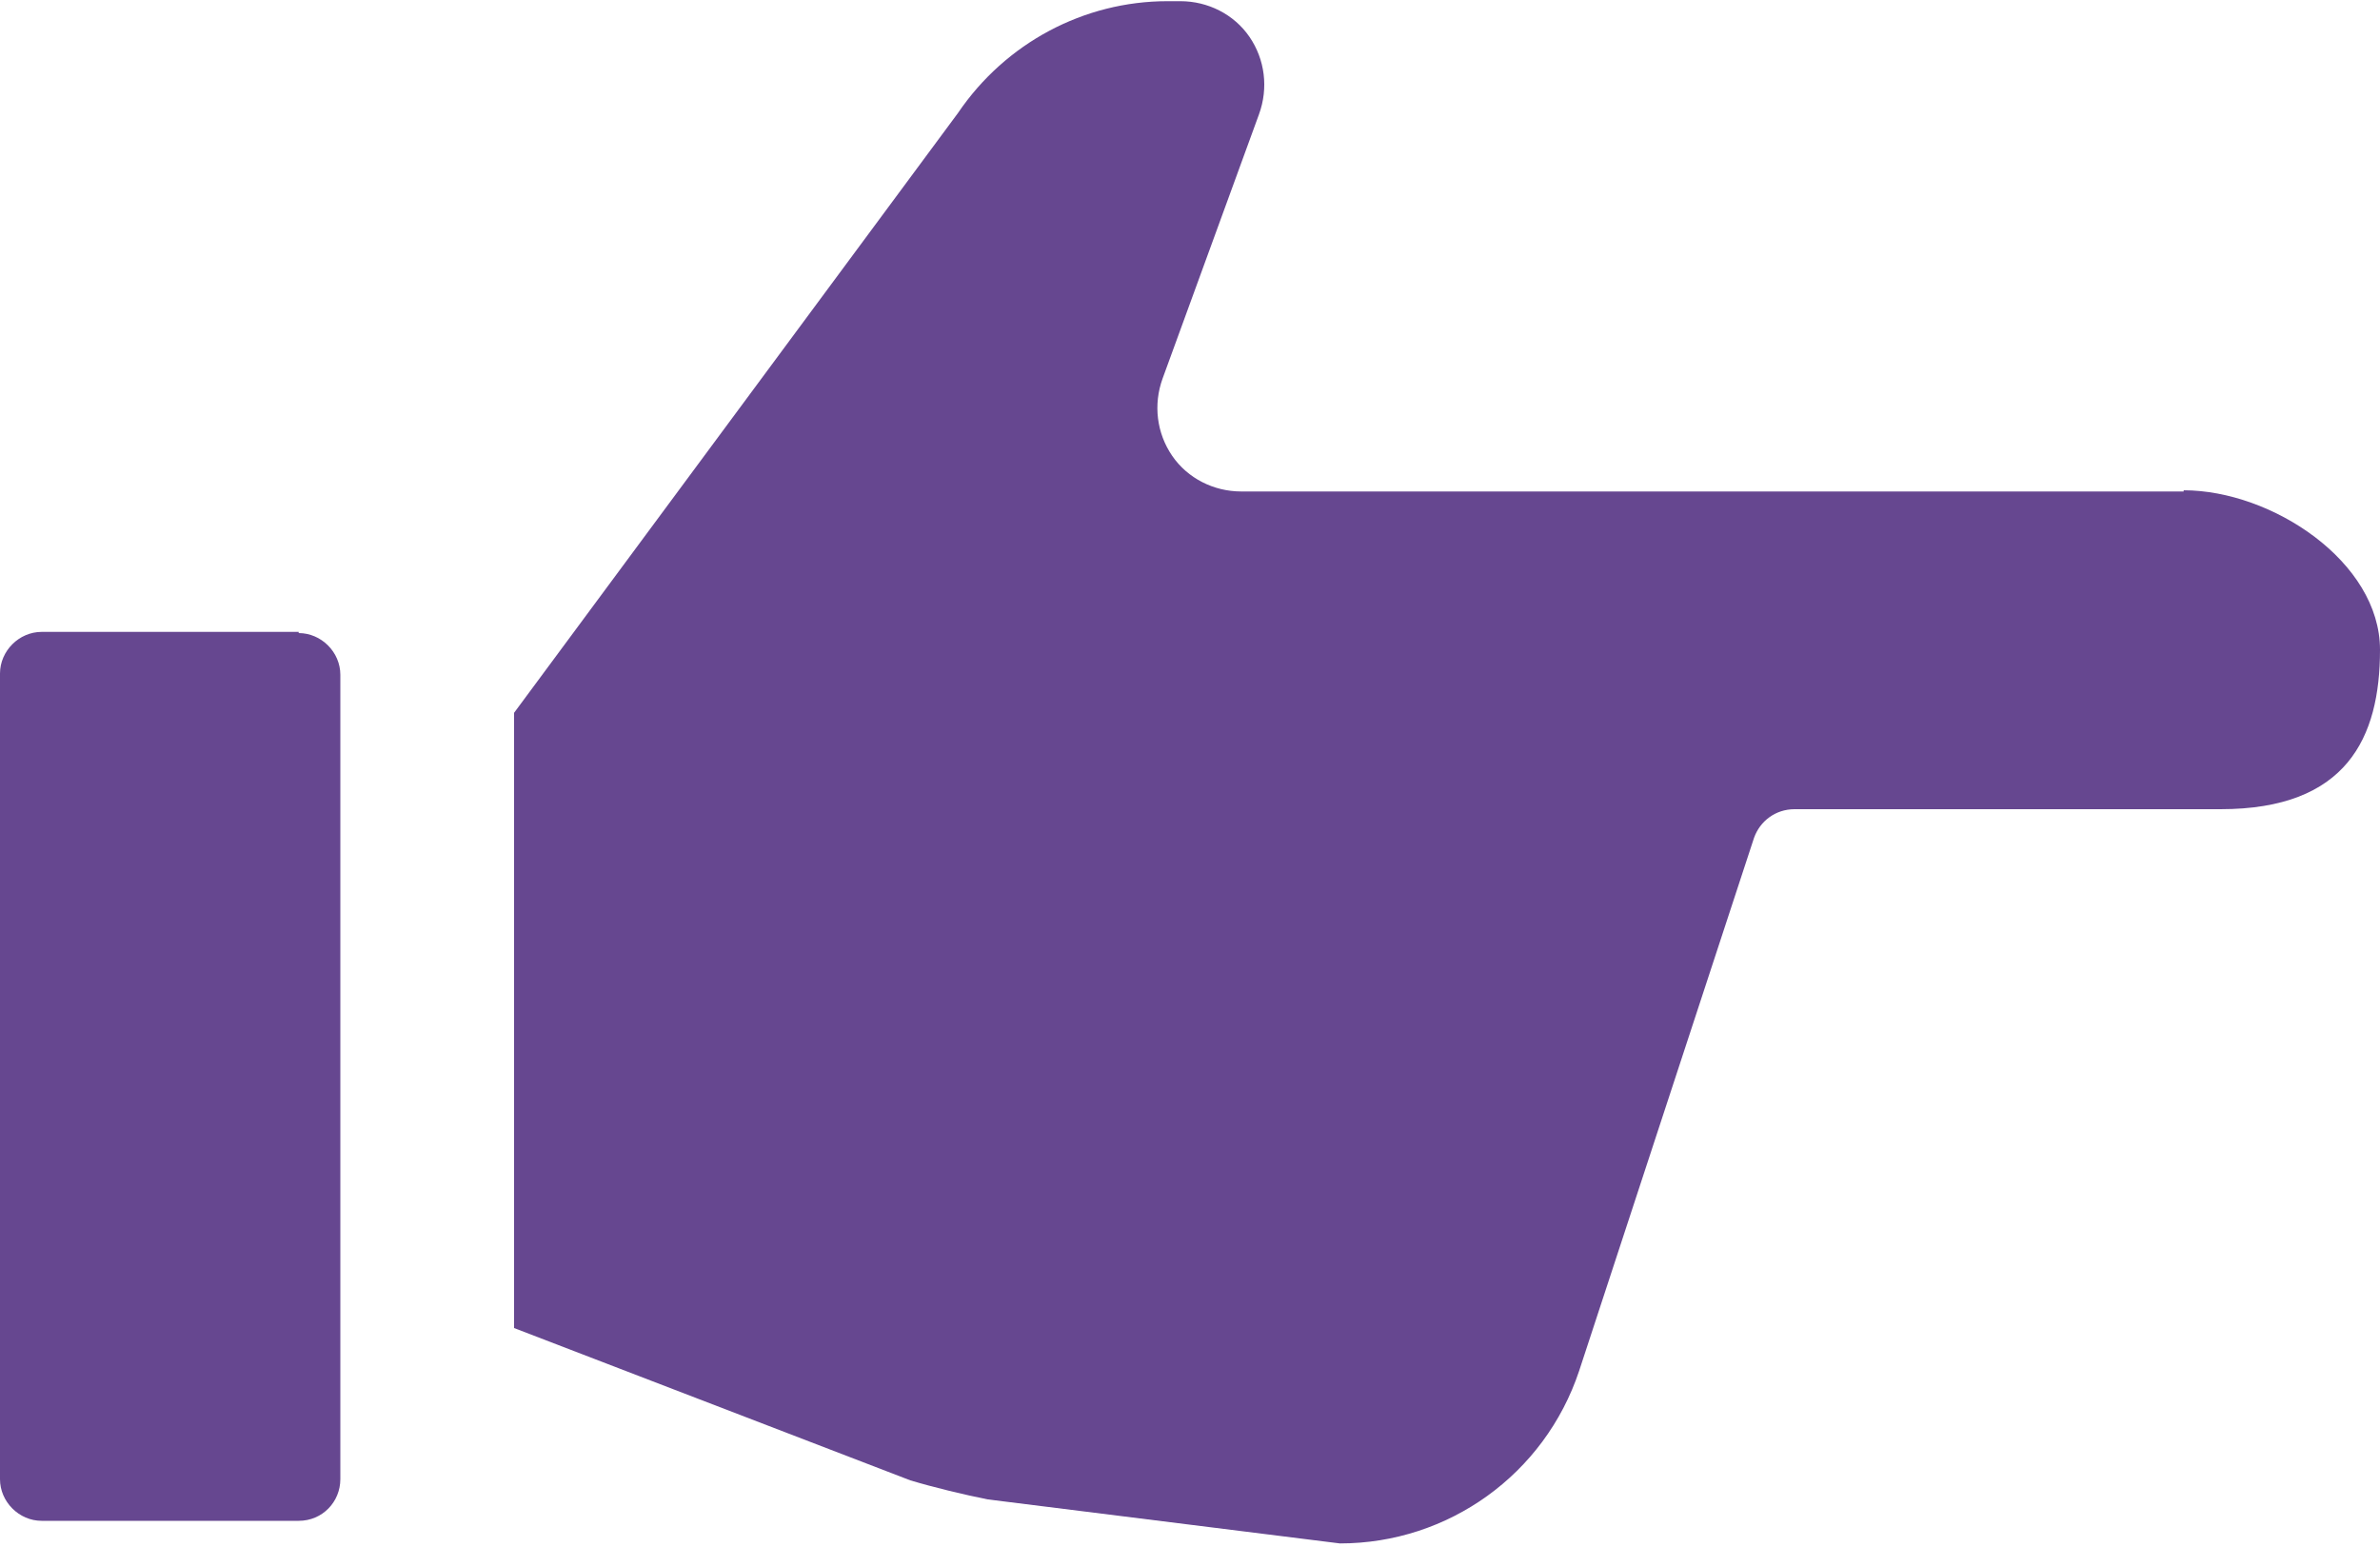
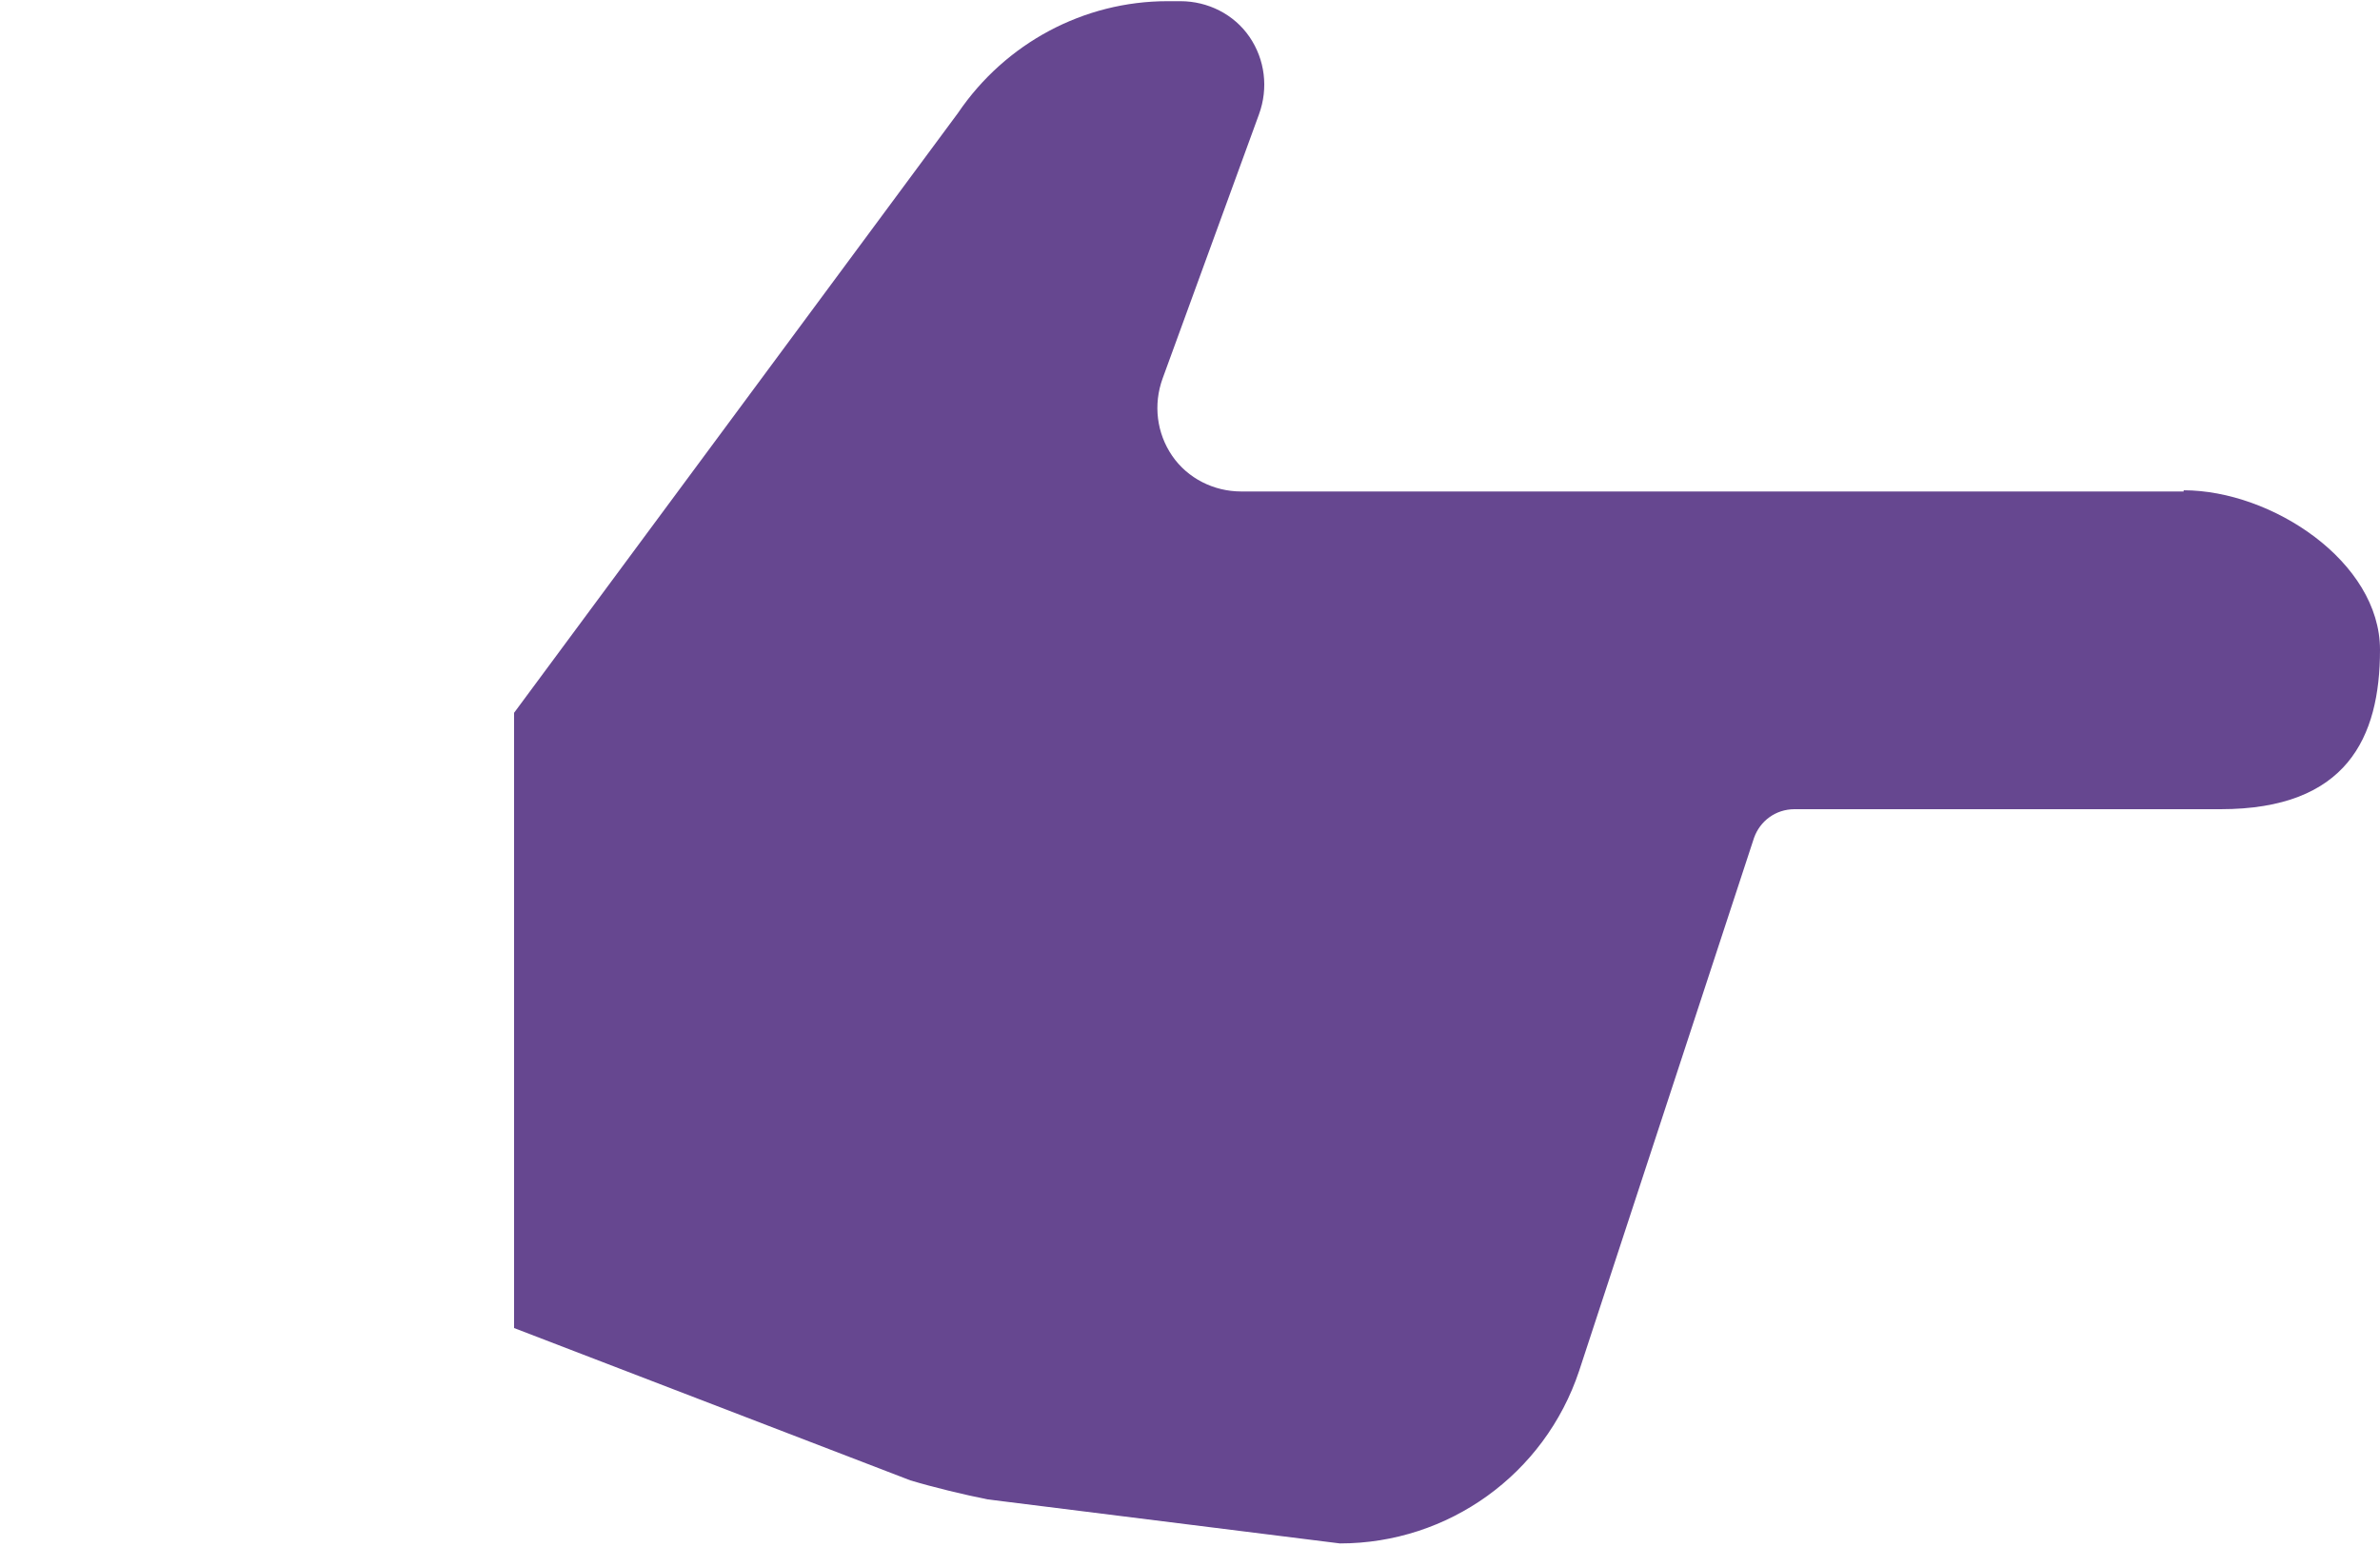
<svg xmlns="http://www.w3.org/2000/svg" id="_x32_" version="1.1" viewBox="0 0 200 130">
  <defs>
    <style>
      .st0 {
        fill: #664790;
      }
    </style>
  </defs>
-   <path class="st0" d="M25.1,53.1H3.5c-1.9,0-3.5,1.6-3.5,3.5v67.7c0,1.9,1.6,3.5,3.5,3.5h21.6c2,0,3.5-1.6,3.5-3.5V56.7c0-1.9-1.6-3.5-3.5-3.5h0Z" />
  <path class="st0" d="M183.5,41.3h-79.2c-2.3,0-4.5-1.1-5.8-3s-1.6-4.3-.8-6.5l8.1-22.2c.8-2.2.5-4.6-.8-6.5-1.3-1.9-3.5-3-5.8-3h-1.1c-7,0-13.6,3.5-17.6,9.4l-37.3,50.4v51.7l33.3,12.8c2,.6,4.5,1.2,6.5,1.6l29.6,3.7c9.1,0,17.2-5.8,20.1-14.5l14.7-44.8c.5-1.4,1.8-2.4,3.4-2.4h35.8c10.6,0,13.4-6,13.4-13.4s-9.1-13.4-16.5-13.4h0Z" />
</svg>